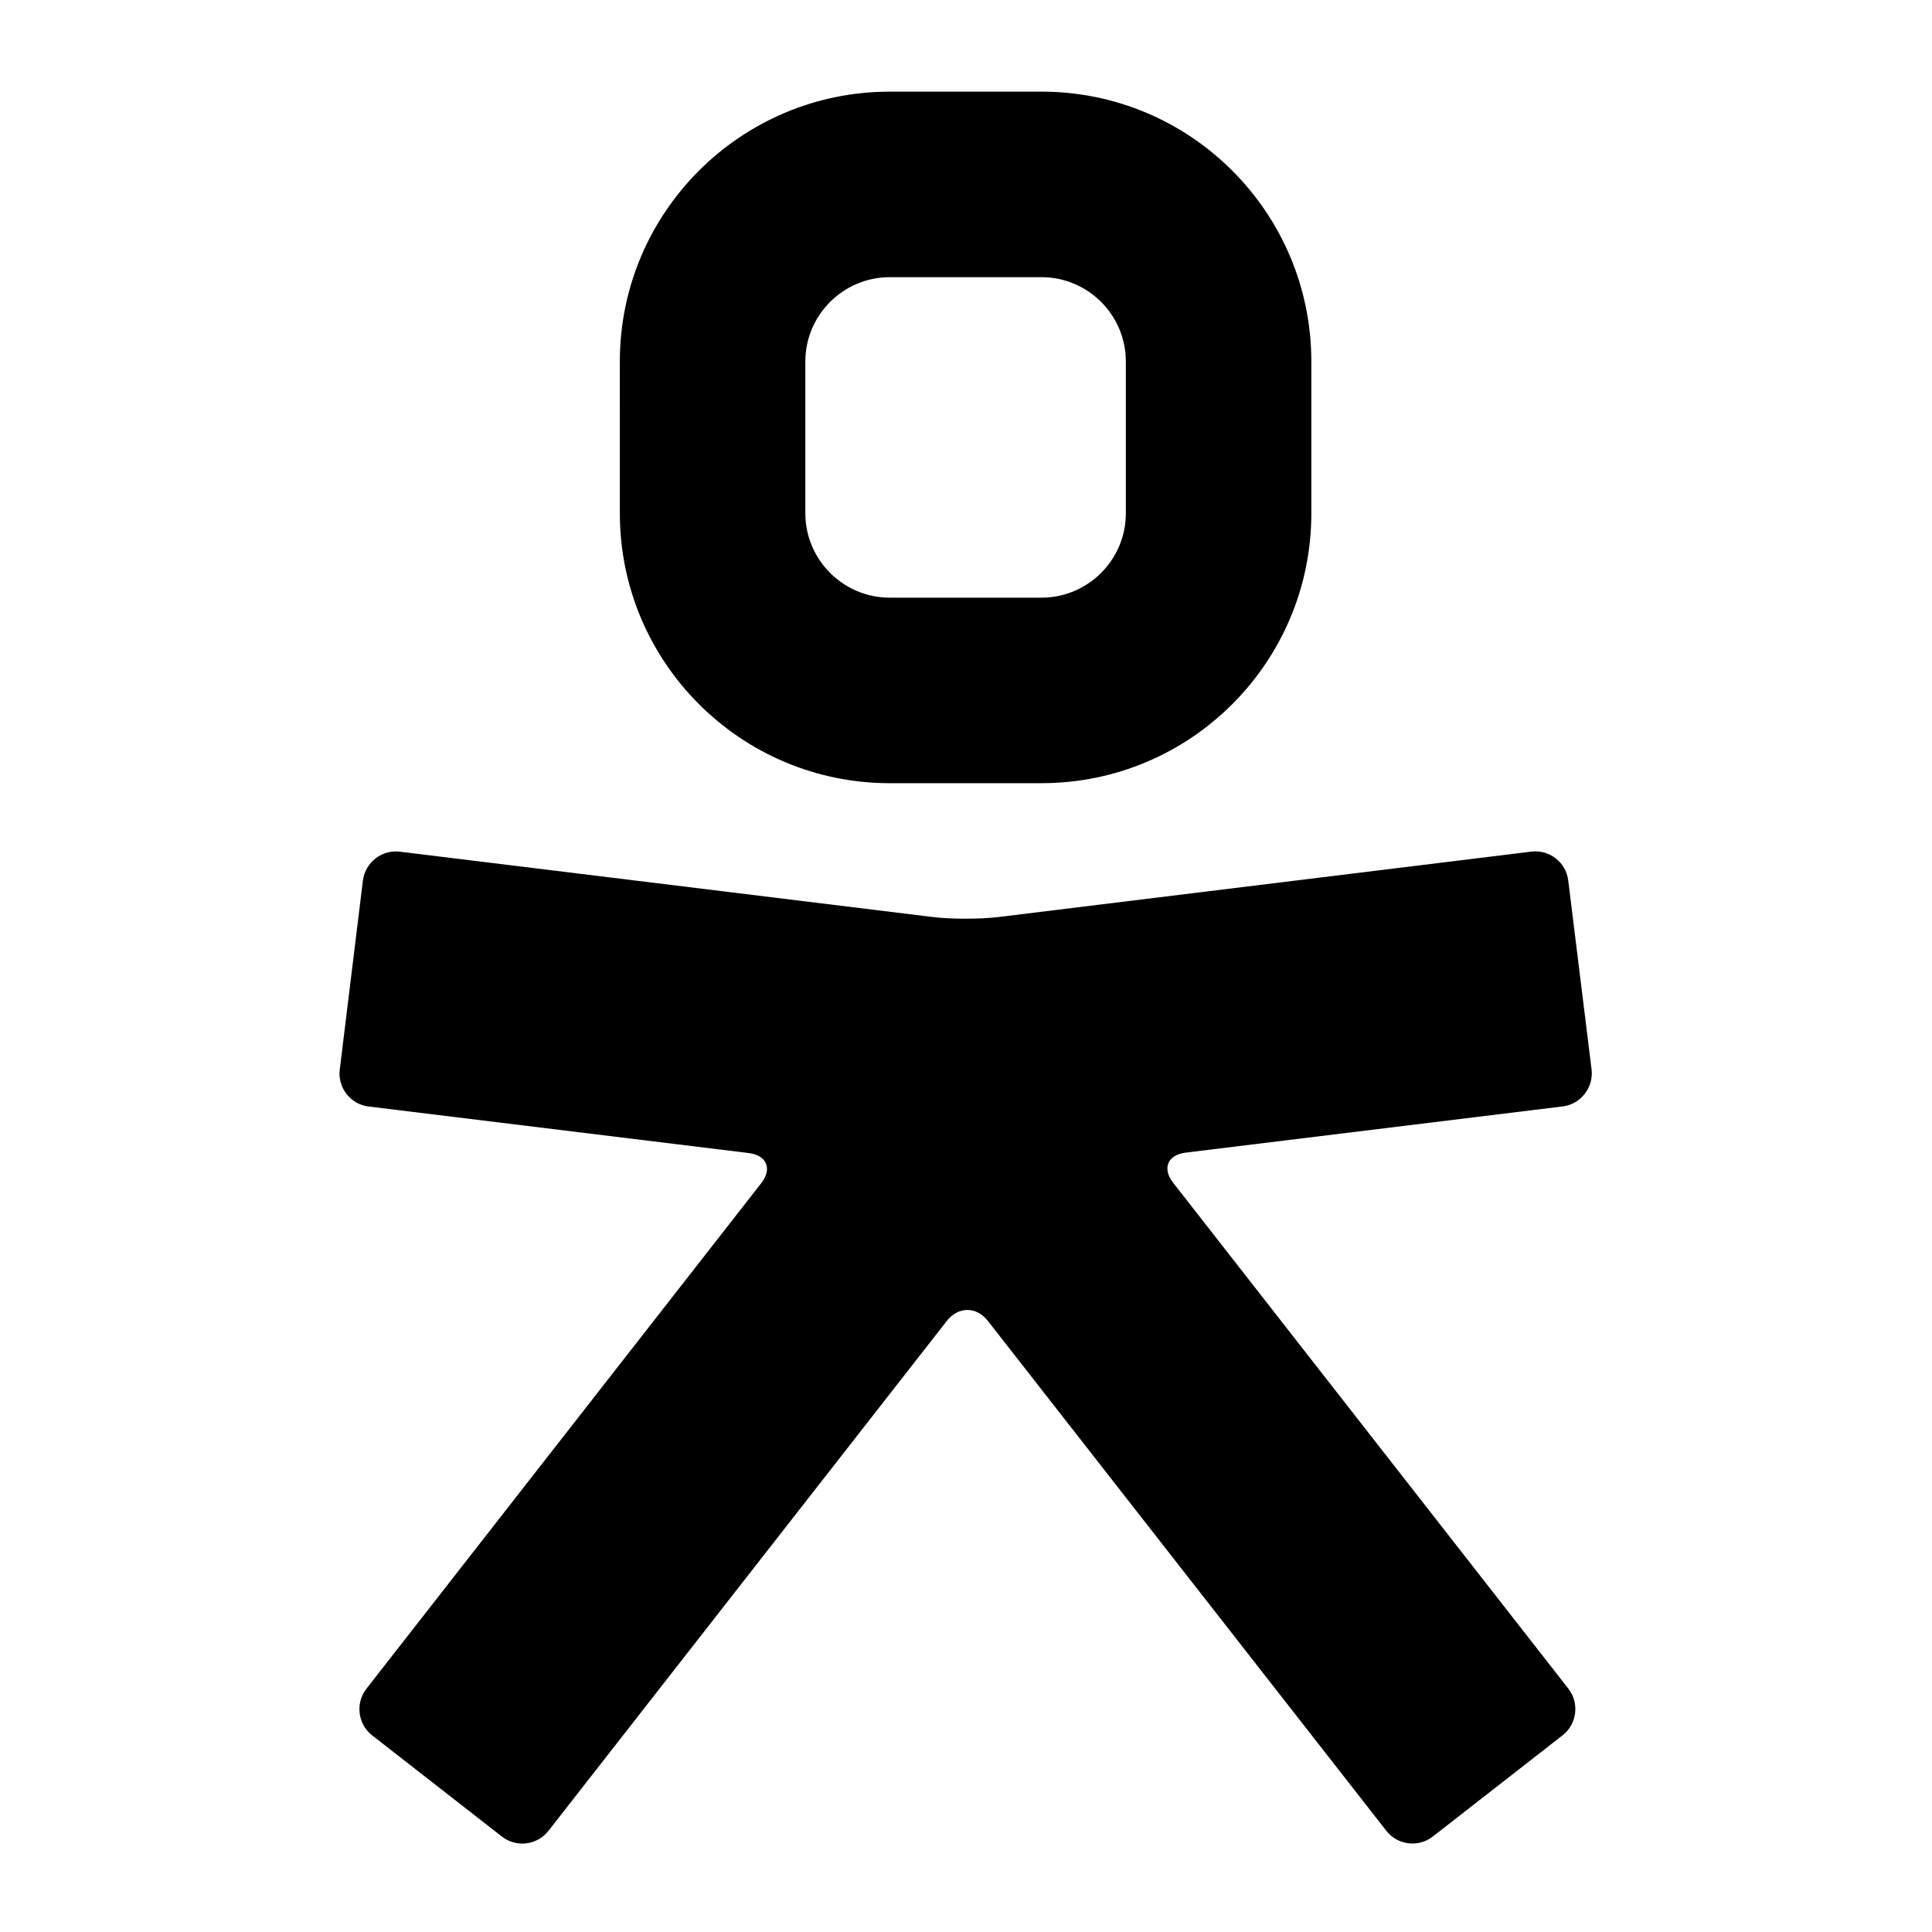
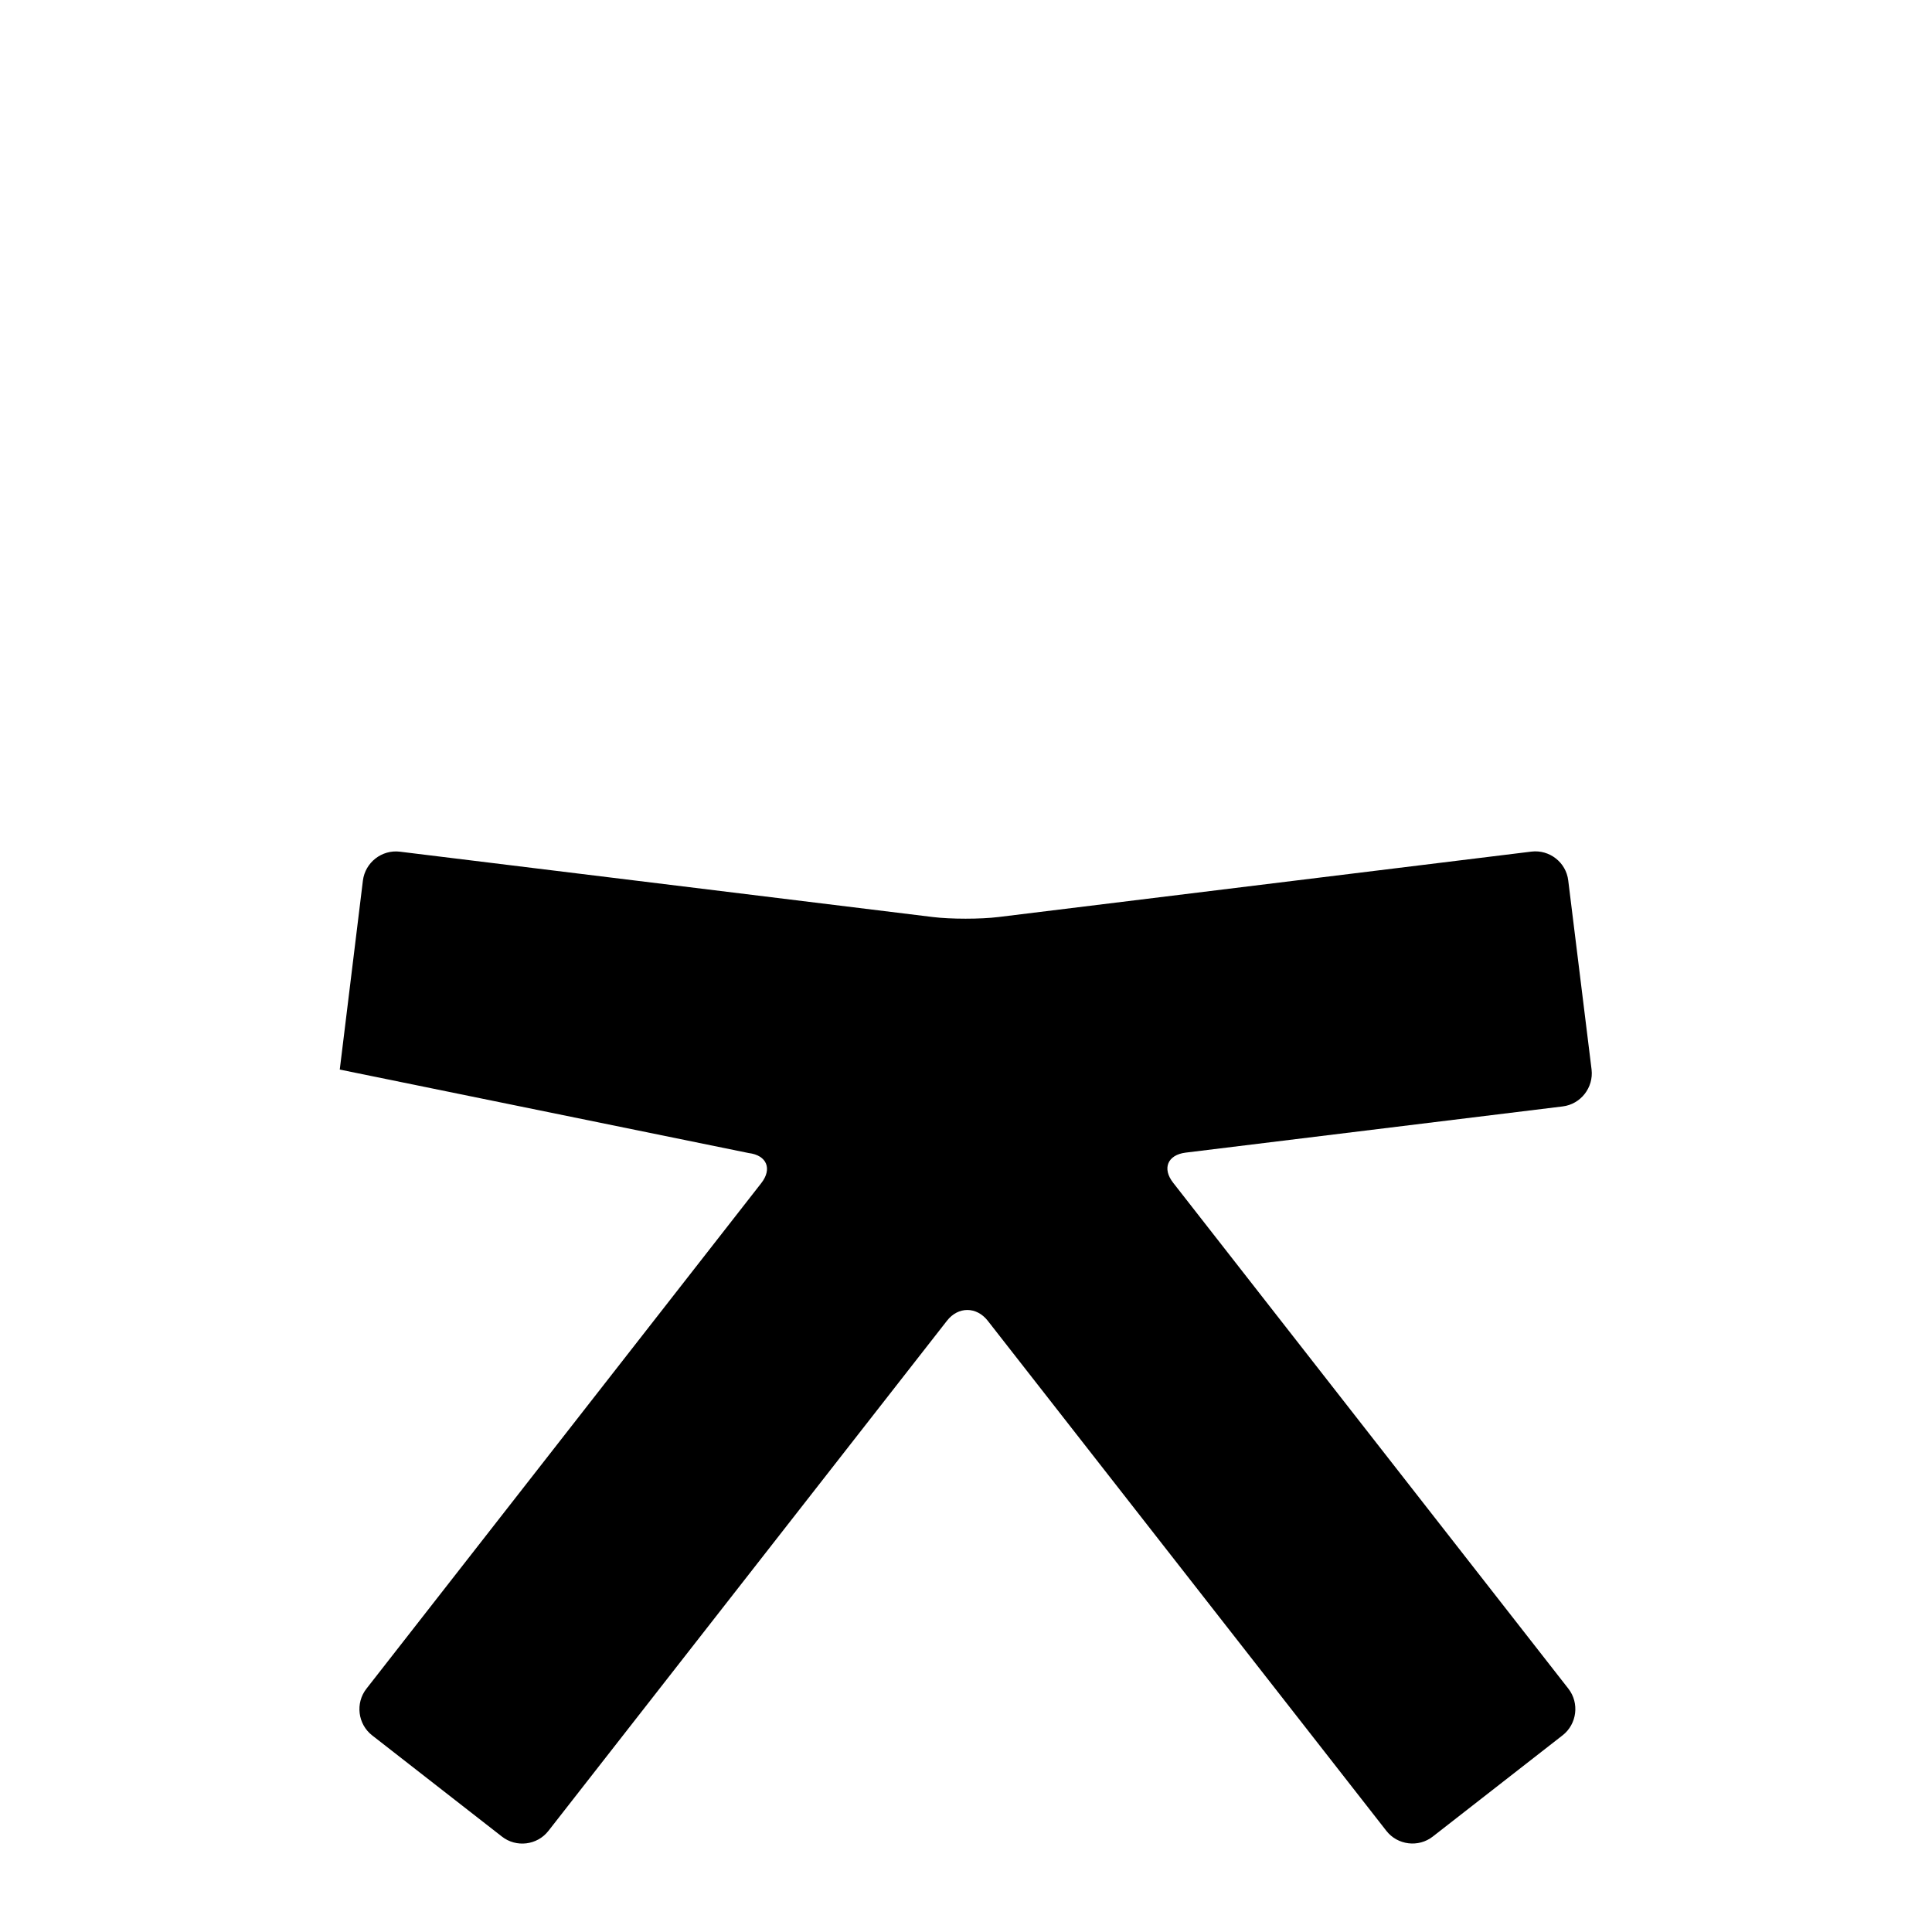
<svg xmlns="http://www.w3.org/2000/svg" width="100%" height="100%" viewBox="0 0 32 32" version="1.1" xml:space="preserve" style="fill-rule:evenodd;clip-rule:evenodd;stroke-linejoin:round;stroke-miterlimit:2;">
  <g transform="matrix(2.43676e-05,0.387,-0.387,2.43676e-05,26.518,-33.88)">
-     <path d="M109.514,20.344C111.502,20.344 113.123,21.965 113.123,23.954L113.123,30.449C113.123,32.437 111.502,34.061 109.514,34.061L103.016,34.061C101.026,34.061 99.406,32.437 99.406,30.449L99.406,23.954C99.406,21.965 101.026,20.344 103.016,20.344L109.514,20.344ZM91.466,23.954L91.466,30.449C91.466,36.826 96.64,42 103.016,42L109.514,42C115.888,42 121.063,36.826 121.063,30.449L121.063,23.954C121.063,17.573 115.888,12.405 109.514,12.405L103.016,12.405C96.64,12.405 91.466,17.573 91.466,23.954Z" />
-   </g>
+     </g>
  <g transform="matrix(2.43676e-05,0.387,-0.387,2.43676e-05,26.518,-33.88)">
-     <path d="M134.899,1.652C134.805,0.876 134.091,0.322 133.318,0.413L125.229,1.411C124.453,1.502 123.898,2.216 123.993,2.989L126.791,25.793C126.886,26.568 126.886,27.837 126.791,28.609L123.993,51.414C123.898,52.189 124.453,52.9 125.229,52.998L133.318,53.989C134.091,54.086 134.805,53.53 134.899,52.757L136.892,36.487C136.986,35.711 137.57,35.47 138.183,35.952L159.819,52.851C160.433,53.33 161.332,53.22 161.812,52.607L166.145,47.051C166.627,46.438 166.517,45.538 165.9,45.059L144.071,28.003C143.455,27.524 143.455,26.738 144.071,26.256L165.9,9.2C166.517,8.721 166.627,7.821 166.145,7.208L161.812,1.652C161.332,1.039 160.433,0.928 159.819,1.407L138.167,18.319C137.554,18.802 136.97,18.56 136.875,17.785L134.899,1.652Z" />
+     <path d="M134.899,1.652C134.805,0.876 134.091,0.322 133.318,0.413L125.229,1.411C124.453,1.502 123.898,2.216 123.993,2.989L126.791,25.793C126.886,26.568 126.886,27.837 126.791,28.609L123.993,51.414C123.898,52.189 124.453,52.9 125.229,52.998L133.318,53.989L136.892,36.487C136.986,35.711 137.57,35.47 138.183,35.952L159.819,52.851C160.433,53.33 161.332,53.22 161.812,52.607L166.145,47.051C166.627,46.438 166.517,45.538 165.9,45.059L144.071,28.003C143.455,27.524 143.455,26.738 144.071,26.256L165.9,9.2C166.517,8.721 166.627,7.821 166.145,7.208L161.812,1.652C161.332,1.039 160.433,0.928 159.819,1.407L138.167,18.319C137.554,18.802 136.97,18.56 136.875,17.785L134.899,1.652Z" />
  </g>
</svg>